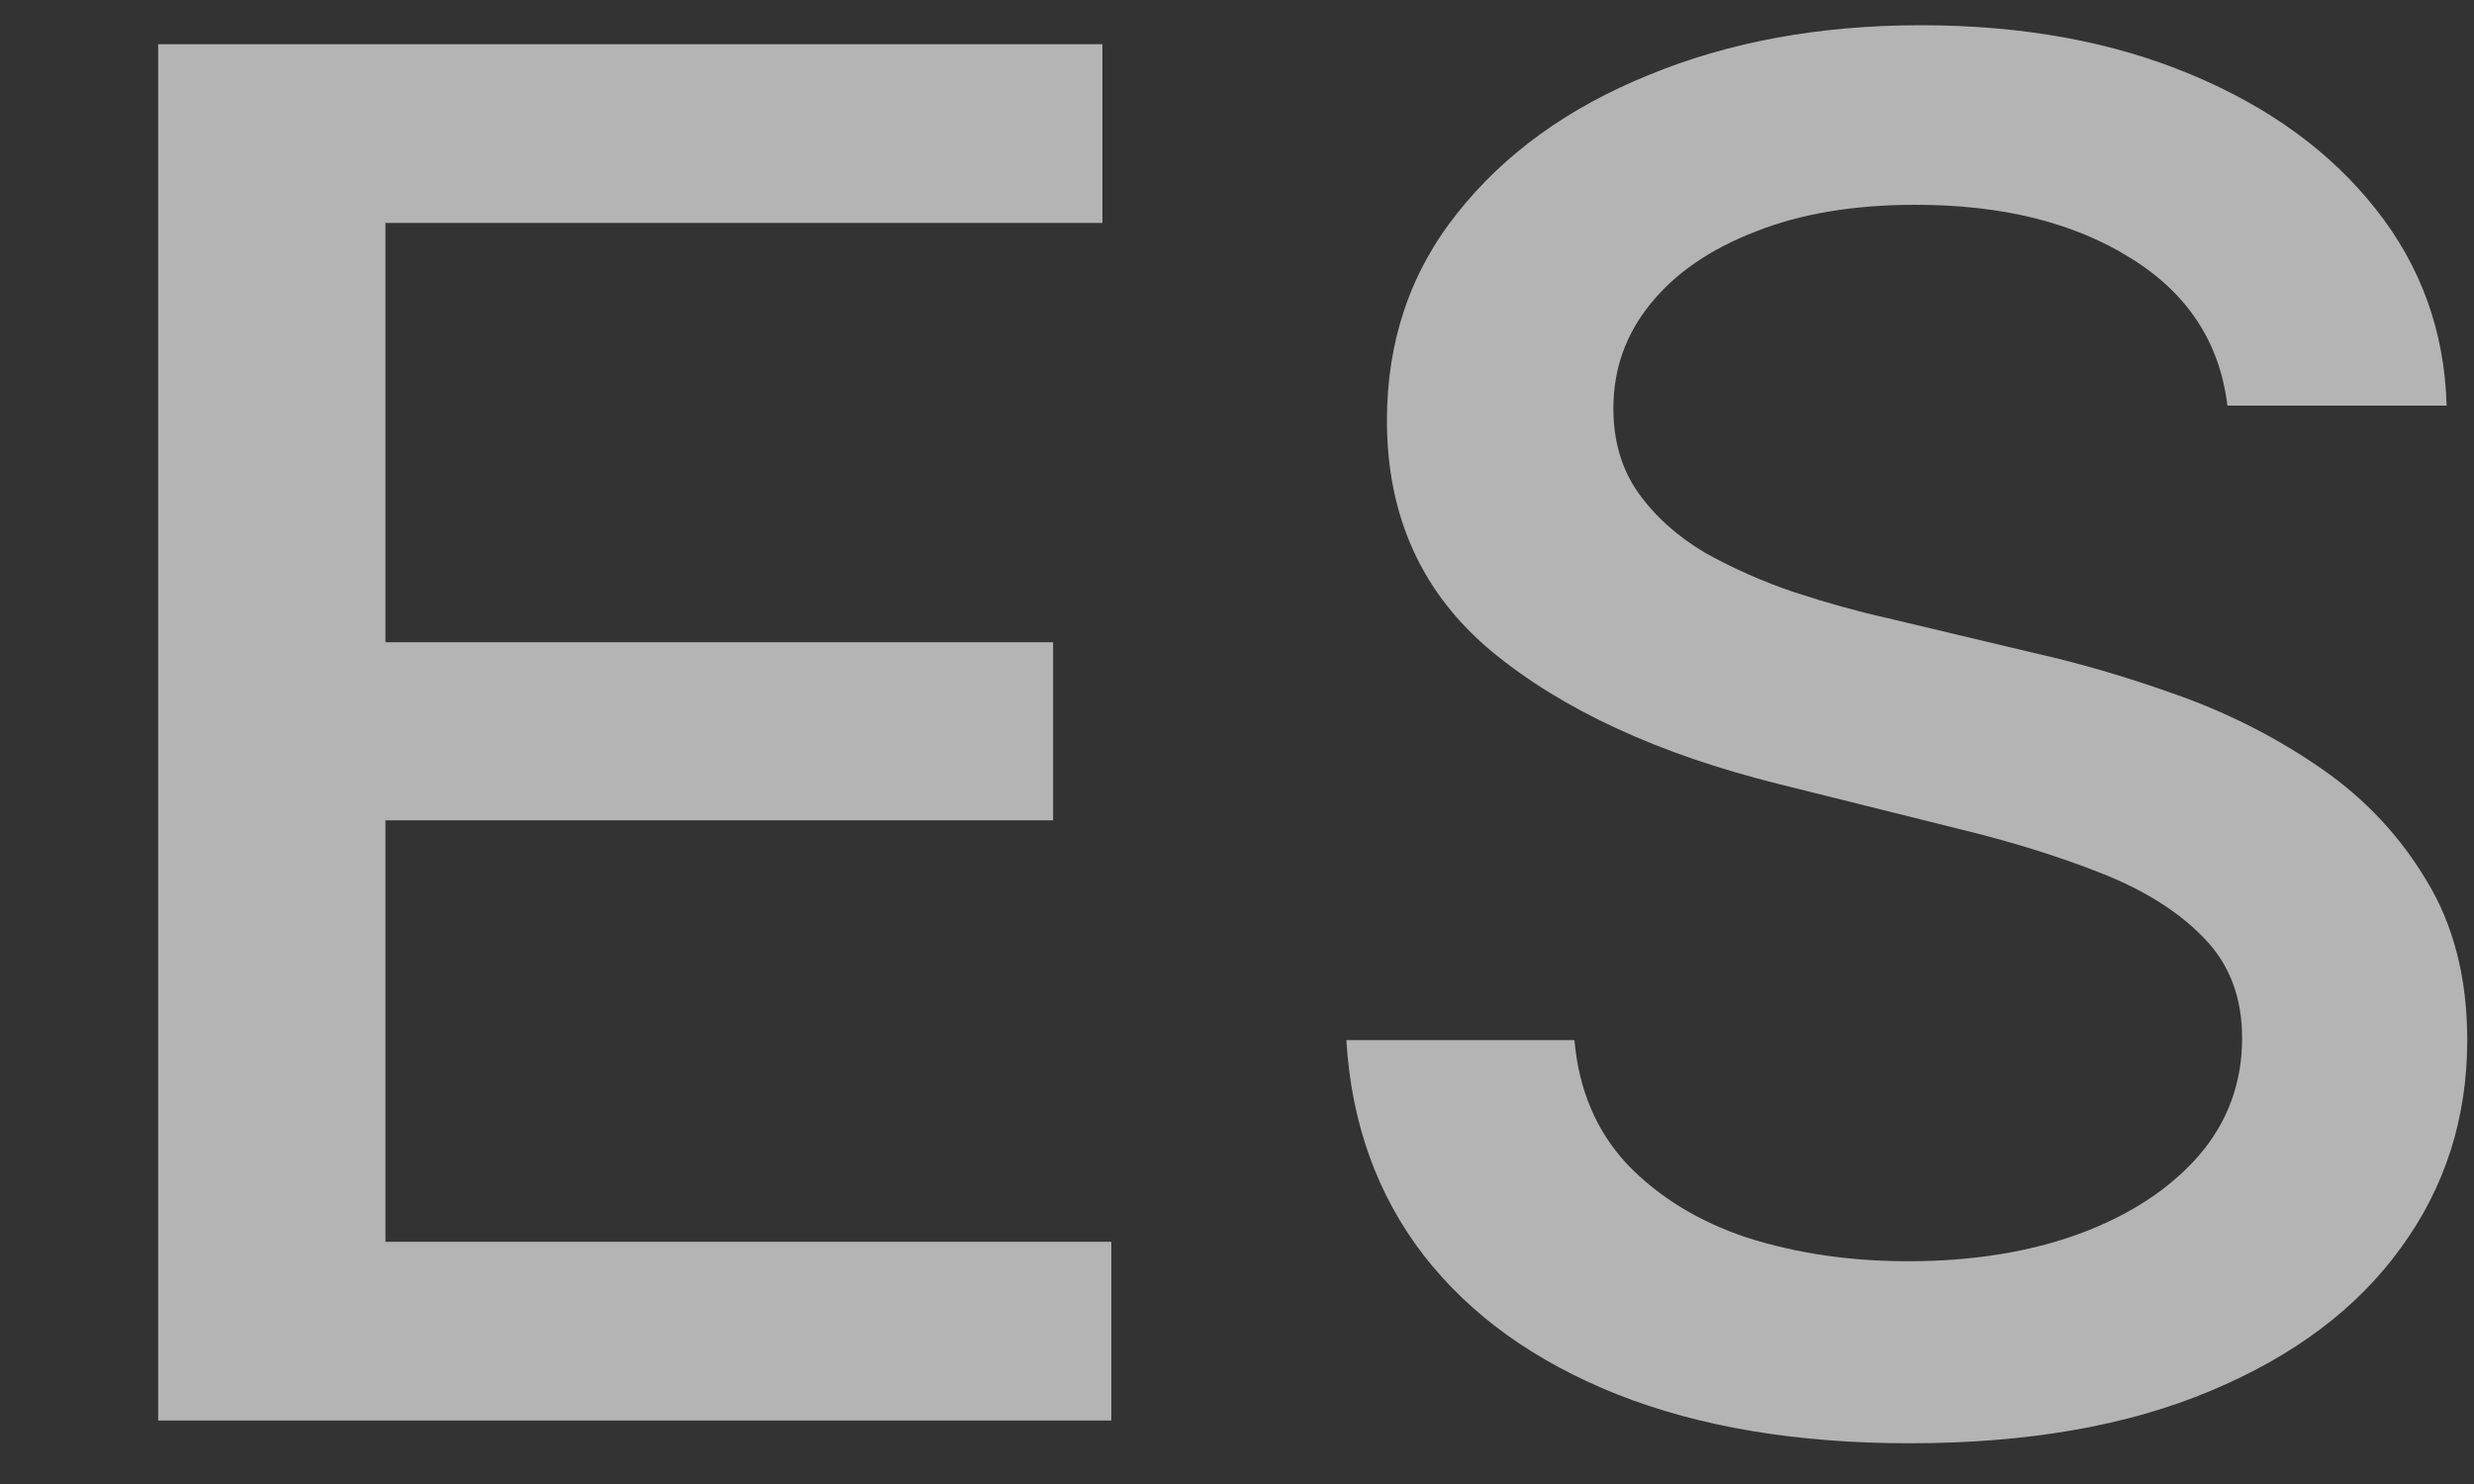
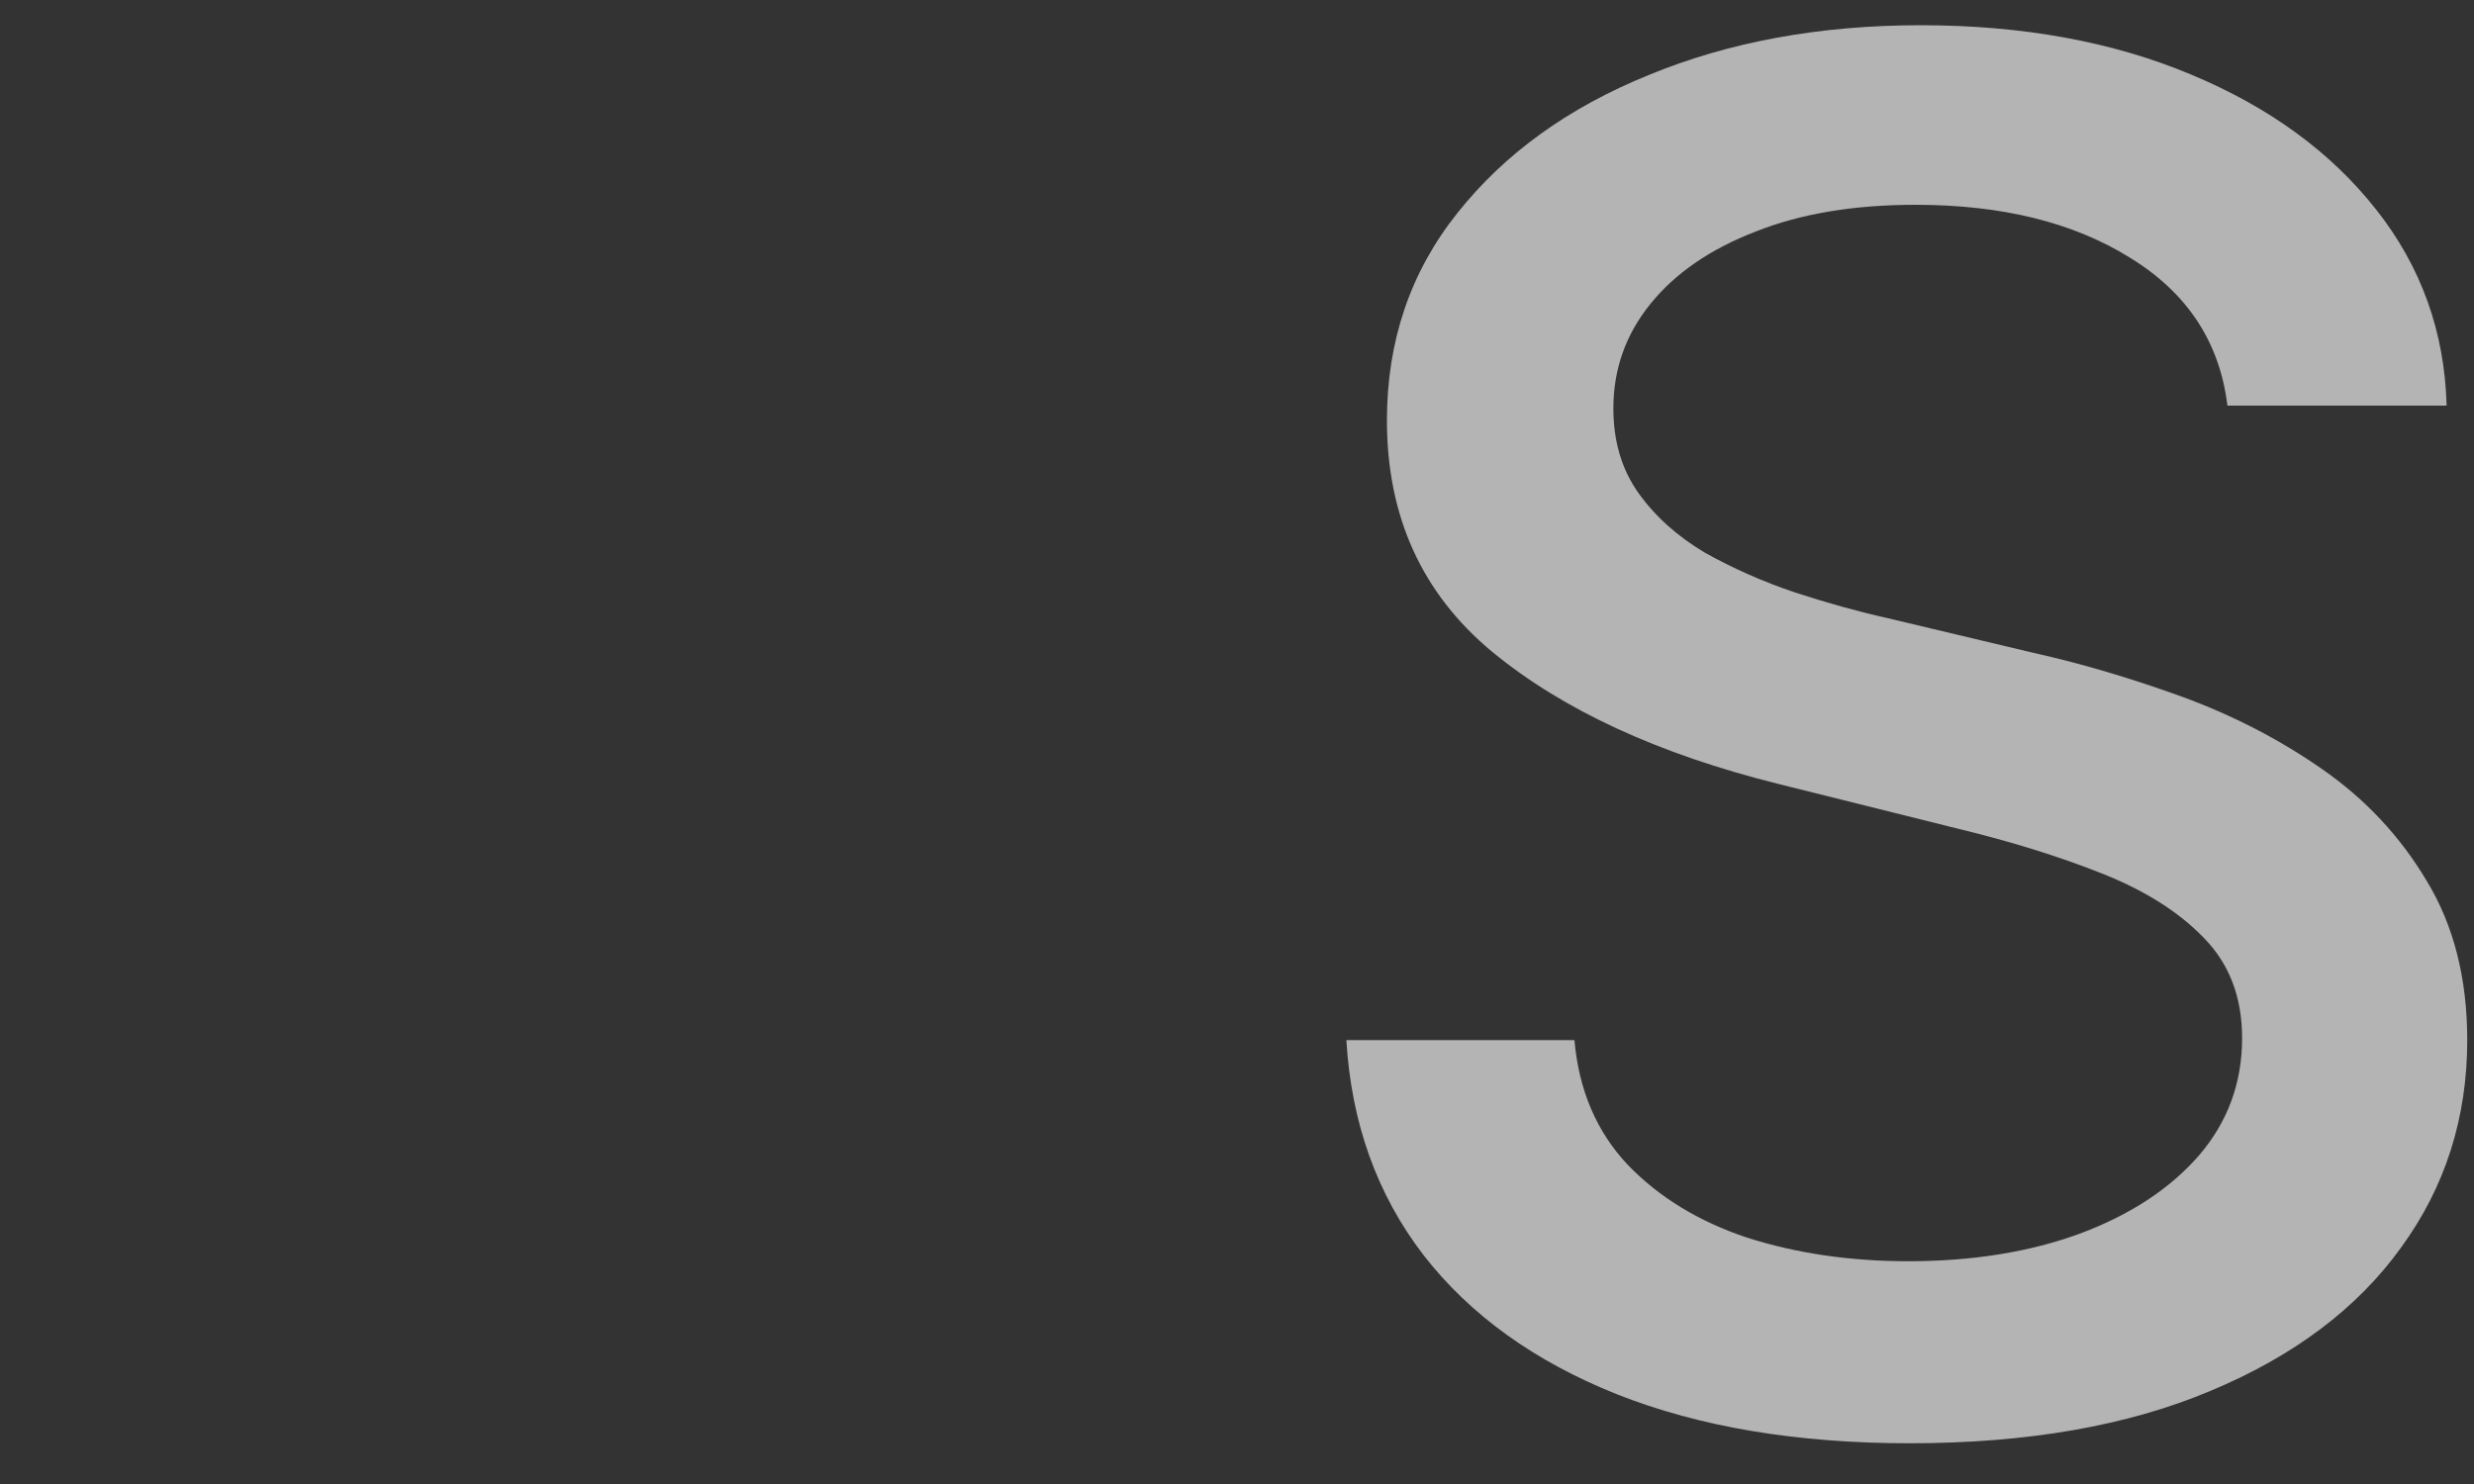
<svg xmlns="http://www.w3.org/2000/svg" width="15" height="9" viewBox="0 0 15 9" fill="none">
  <rect x="0" y="0" width="15" height="9" fill="#333333" stroke="none" />
-   <path d="M0.959 8.615V0.268H6.684V1.352H2.337V3.895H6.385V4.975H2.337V7.531H6.738V8.615H0.959Z" fill="white" fill-opacity="0.63" />
  <path d="M13.505 2.46C13.458 2.074 13.261 1.776 12.916 1.564C12.572 1.349 12.138 1.242 11.614 1.242C11.24 1.242 10.916 1.296 10.643 1.405C10.369 1.511 10.156 1.657 10.005 1.845C9.856 2.03 9.782 2.24 9.782 2.477C9.782 2.675 9.832 2.846 9.934 2.99C10.037 3.134 10.173 3.255 10.339 3.353C10.509 3.448 10.69 3.528 10.883 3.593C11.076 3.656 11.262 3.708 11.441 3.748L12.332 3.96C12.624 4.025 12.922 4.114 13.229 4.225C13.535 4.337 13.819 4.483 14.08 4.665C14.342 4.847 14.553 5.073 14.713 5.342C14.877 5.611 14.959 5.933 14.959 6.308C14.959 6.781 14.825 7.2 14.557 7.567C14.293 7.934 13.908 8.224 13.403 8.435C12.9 8.647 12.292 8.753 11.579 8.753C10.895 8.753 10.304 8.654 9.804 8.456C9.305 8.257 8.914 7.976 8.631 7.612C8.349 7.245 8.193 6.811 8.163 6.308H9.546C9.572 6.609 9.679 6.861 9.867 7.062C10.057 7.26 10.299 7.408 10.593 7.506C10.891 7.601 11.216 7.649 11.57 7.649C11.959 7.649 12.306 7.593 12.609 7.482C12.915 7.368 13.156 7.21 13.331 7.009C13.507 6.805 13.594 6.567 13.594 6.296C13.594 6.048 13.517 5.846 13.362 5.688C13.211 5.531 13.004 5.4 12.743 5.297C12.484 5.194 12.191 5.103 11.864 5.024L10.785 4.755C10.054 4.573 9.474 4.305 9.046 3.952C8.621 3.599 8.409 3.131 8.409 2.55C8.409 2.069 8.551 1.649 8.837 1.291C9.122 0.932 9.508 0.653 9.996 0.455C10.483 0.254 11.033 0.153 11.646 0.153C12.264 0.153 12.809 0.253 13.282 0.451C13.758 0.649 14.132 0.922 14.406 1.27C14.679 1.615 14.822 2.012 14.834 2.46H13.505Z" fill="white" fill-opacity="0.63" />
</svg>